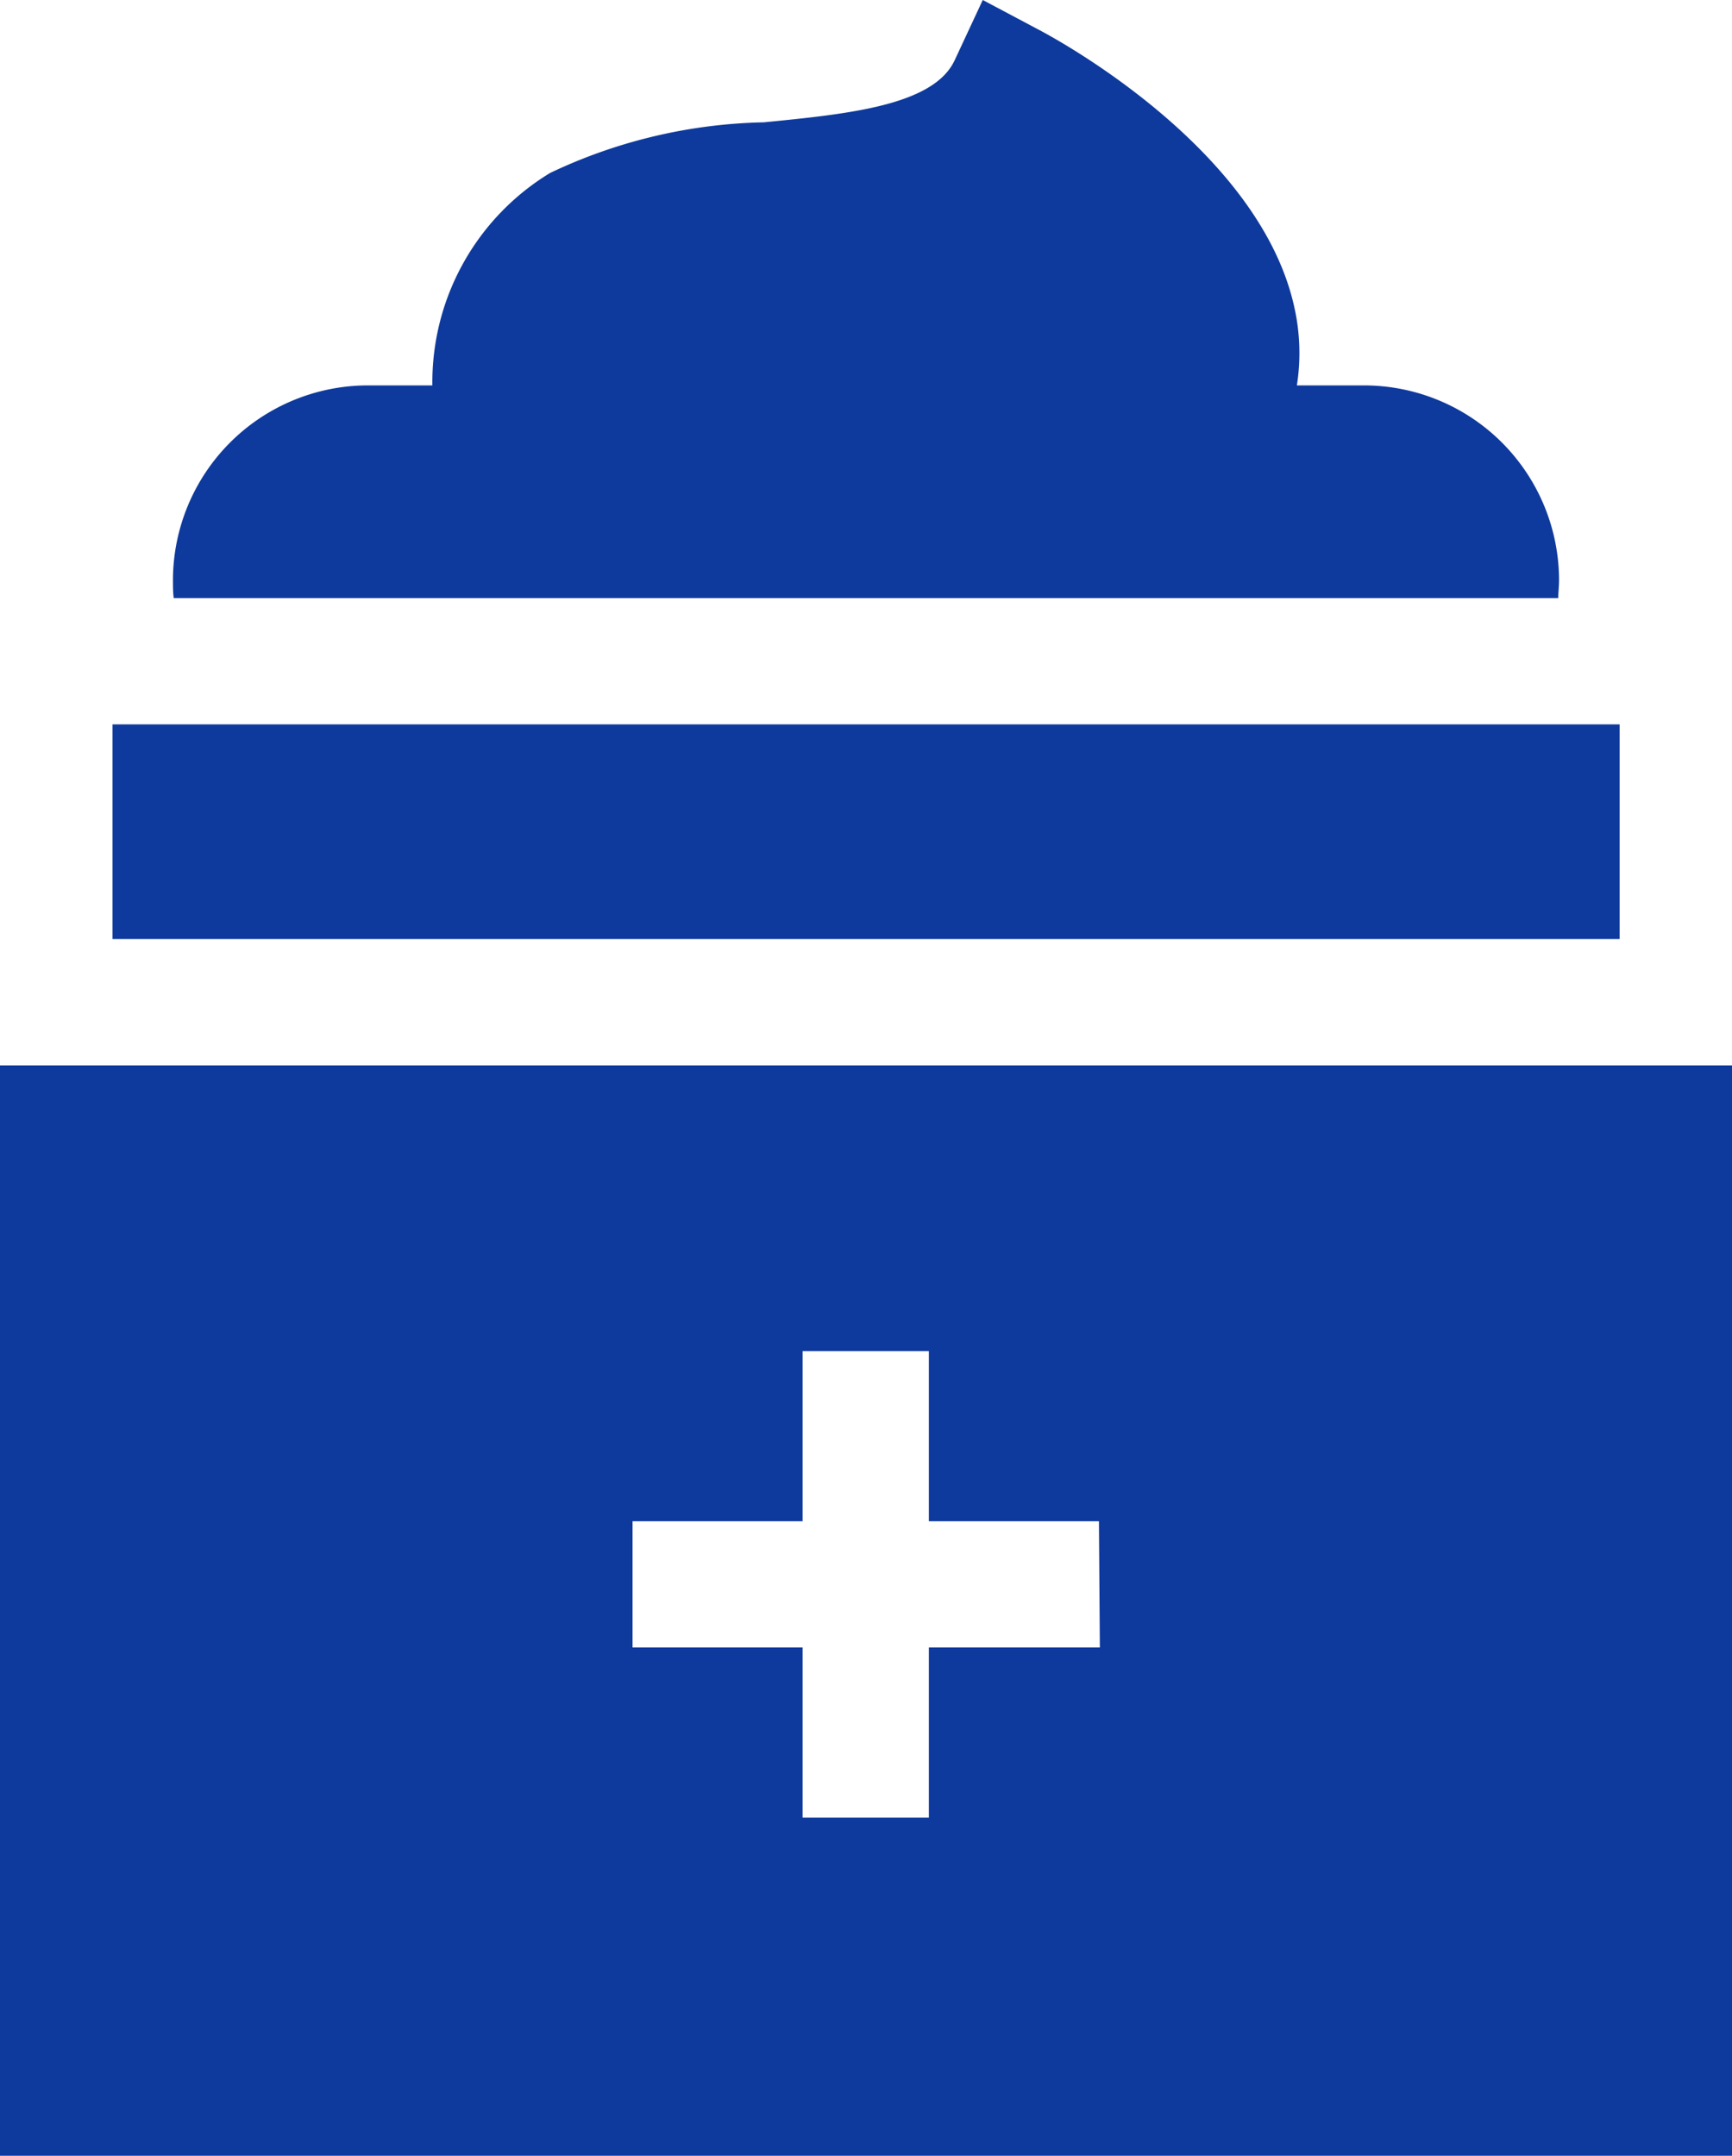
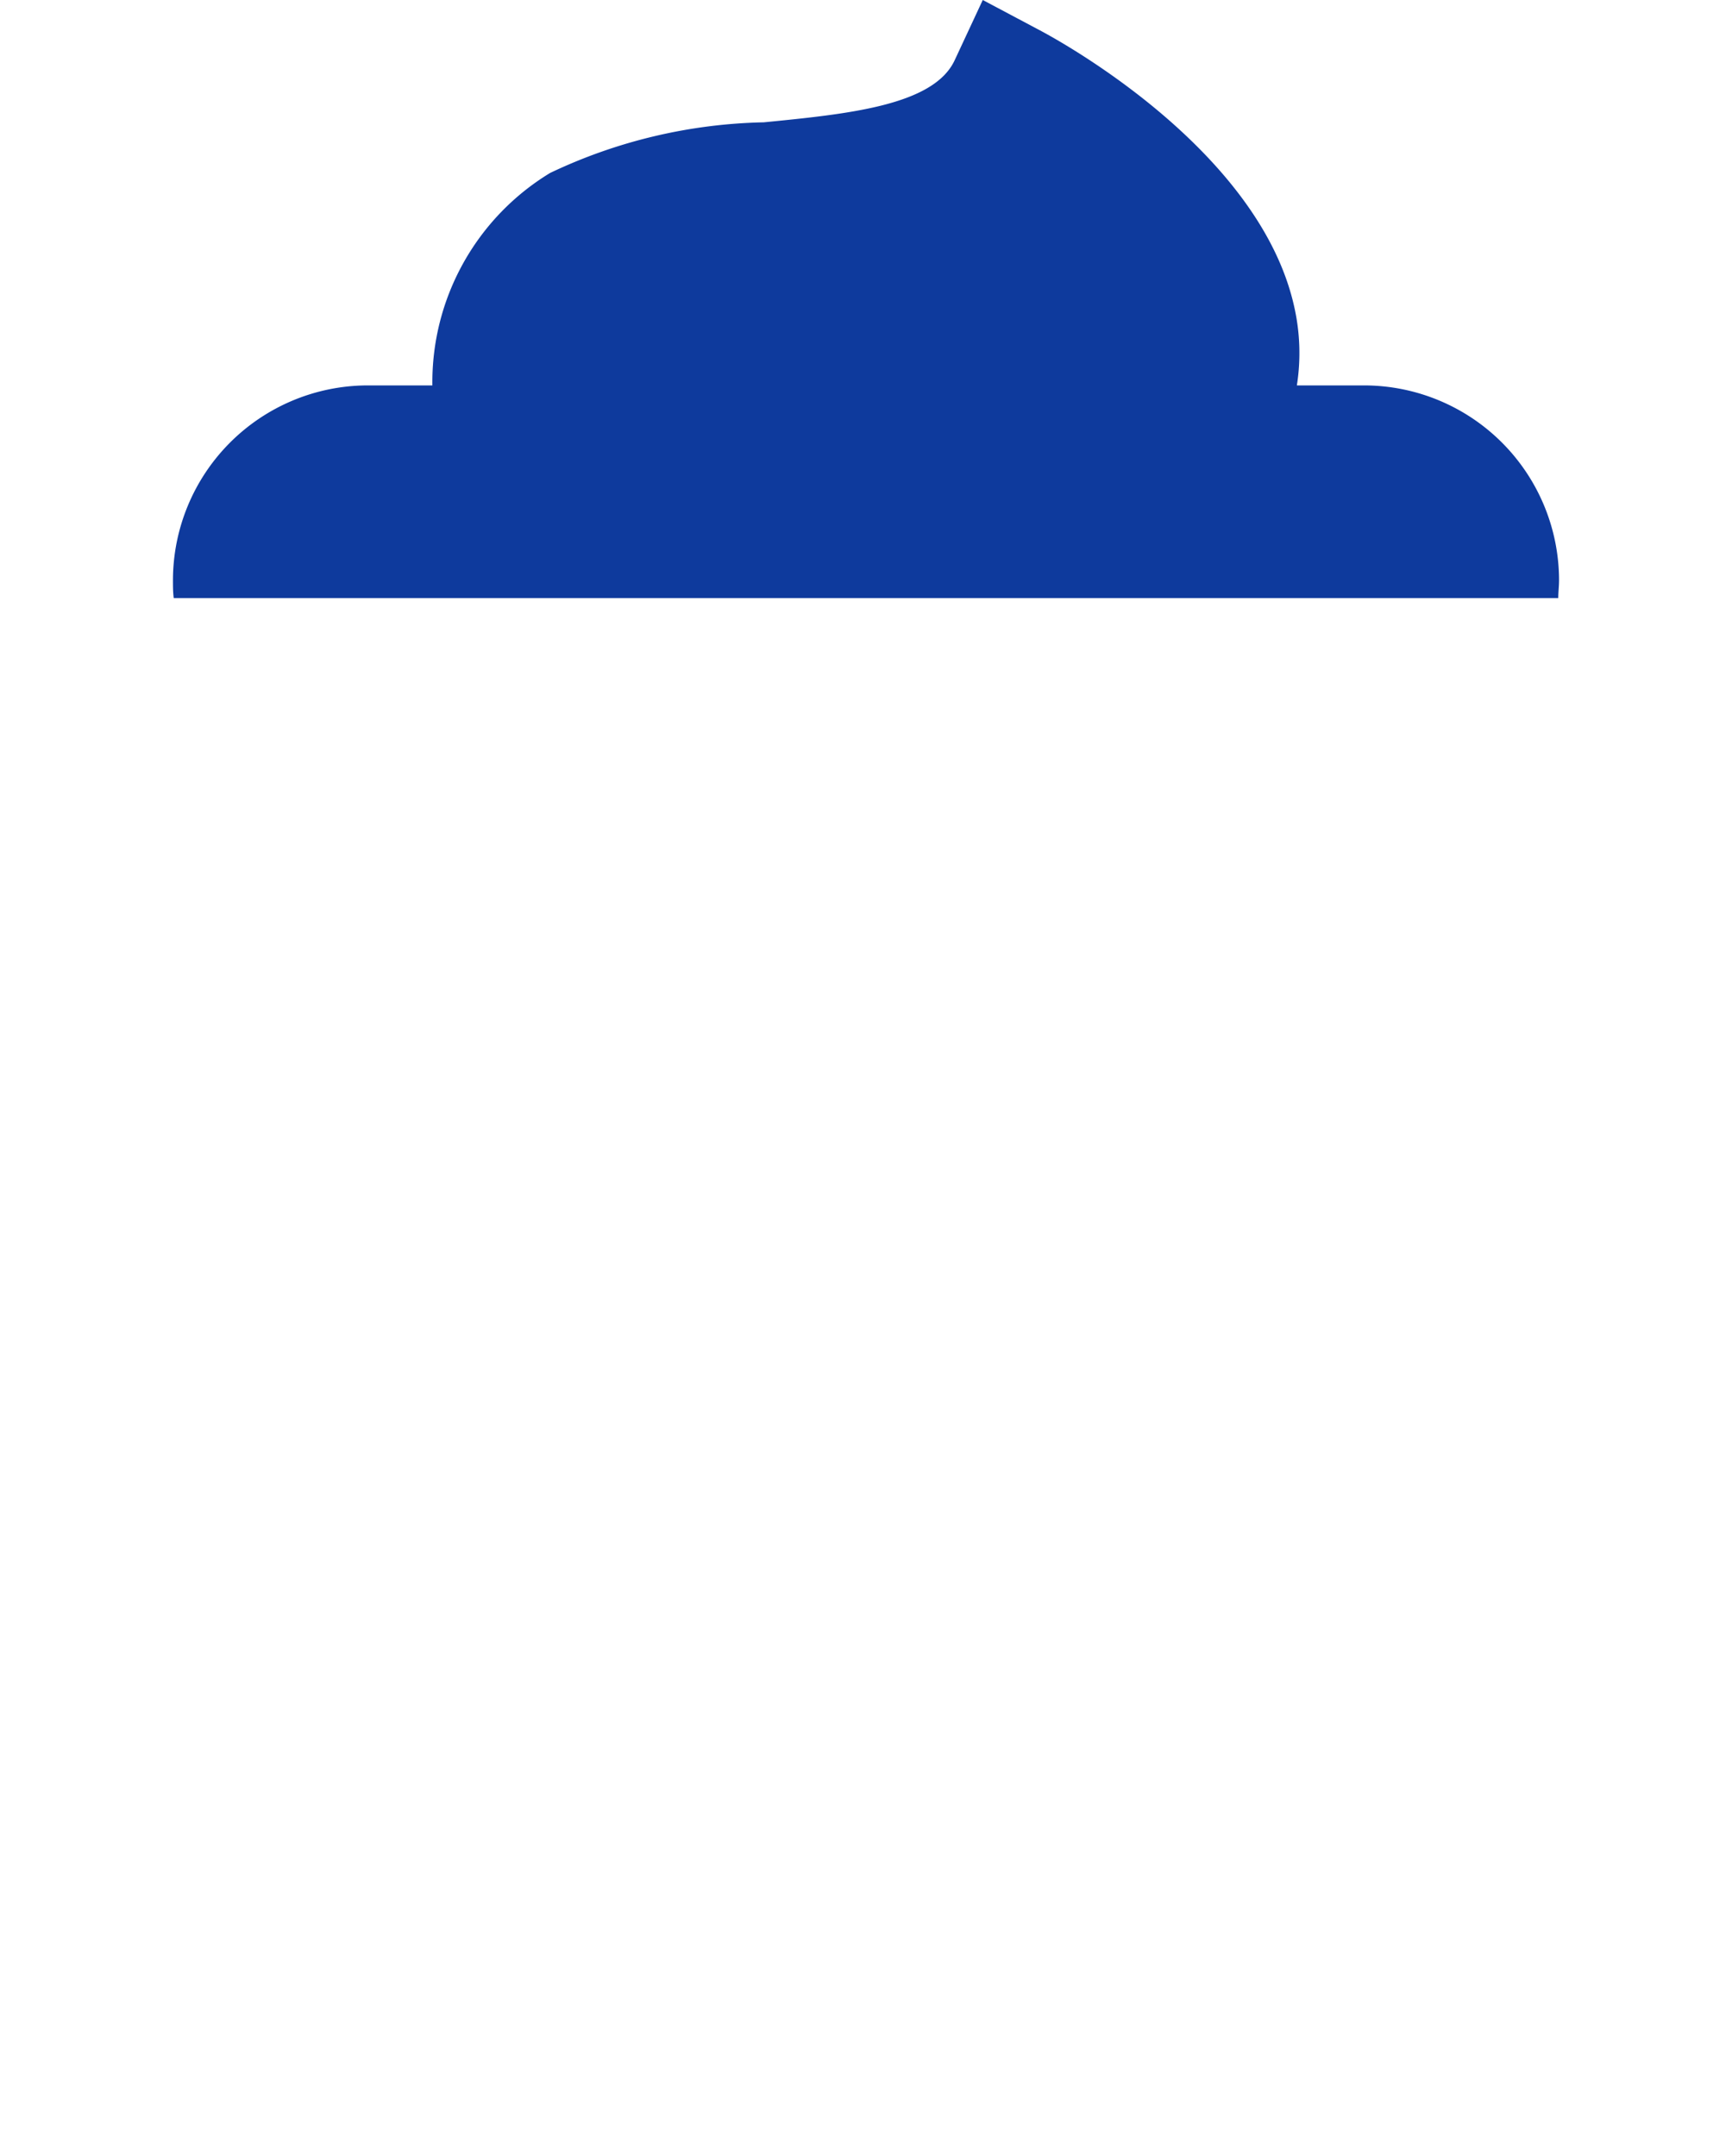
<svg xmlns="http://www.w3.org/2000/svg" width="13.239" height="16.478" viewBox="0 0 13.239 16.478">
  <g id="Group_133" data-name="Group 133" transform="translate(-50)">
    <path id="Path_92" data-name="Path 92" d="M101.659,4.572c0-.045.006-.091.006-.137a1.491,1.491,0,0,0-1.489-1.489h-.515a1.6,1.6,0,0,0-.02-.6C99.378,1.158,97.879.33,97.71.239L97.26,0l-.215.461c-.162.347-.821.411-1.459.474a3.98,3.98,0,0,0-1.633.387,1.871,1.871,0,0,0-.9,1.624h-.5A1.491,1.491,0,0,0,91.07,4.435c0,.046,0,.092.006.137Z" transform="translate(-39.748)" fill="#0e3a9d" />
-     <path id="Path_93" data-name="Path 93" d="M76.707,172.059h11.52V173.7H76.707Z" transform="translate(-25.847 -166.522)" fill="#0e3a9d" />
-     <path id="Path_94" data-name="Path 94" d="M50,253.047v8.334H63.239v-8.334Zm8.407,4.449H57.1v1.3h-.965v-1.3h-1.3v-.965h1.3v-1.3H57.1v1.3h1.3Z" transform="translate(0 -244.903)" fill="#0e3a9d" />
  </g>
</svg>